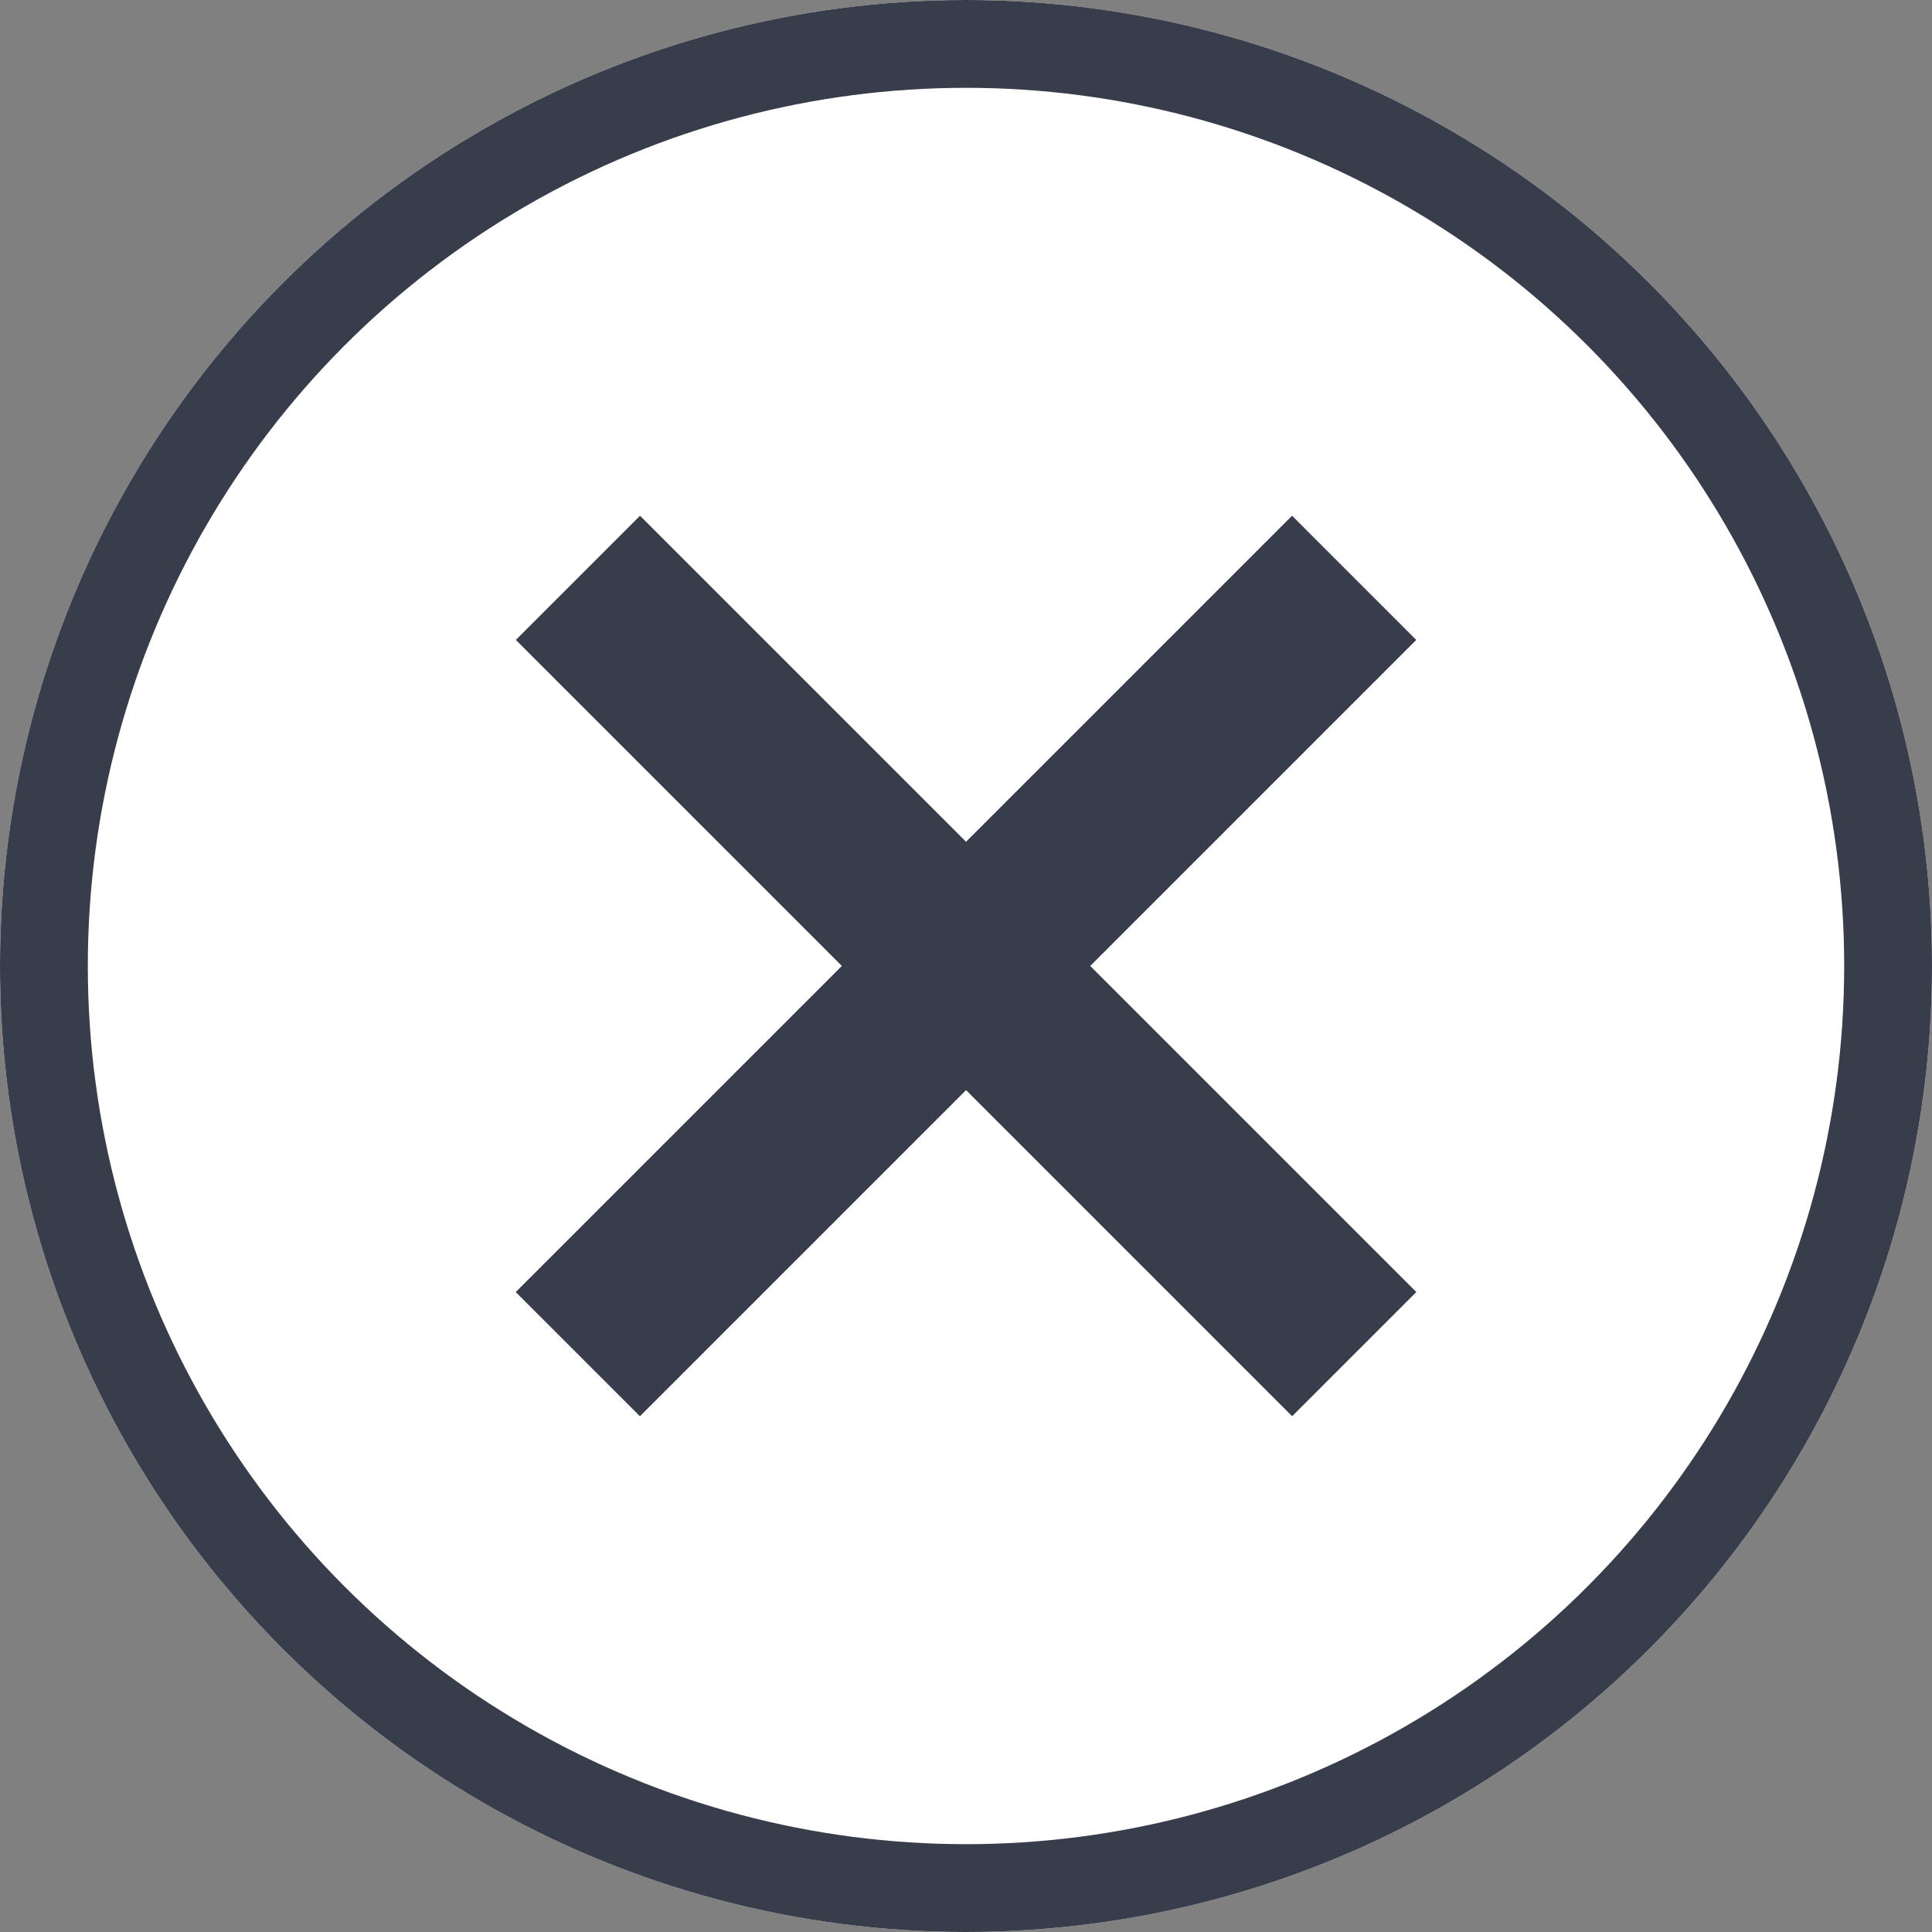
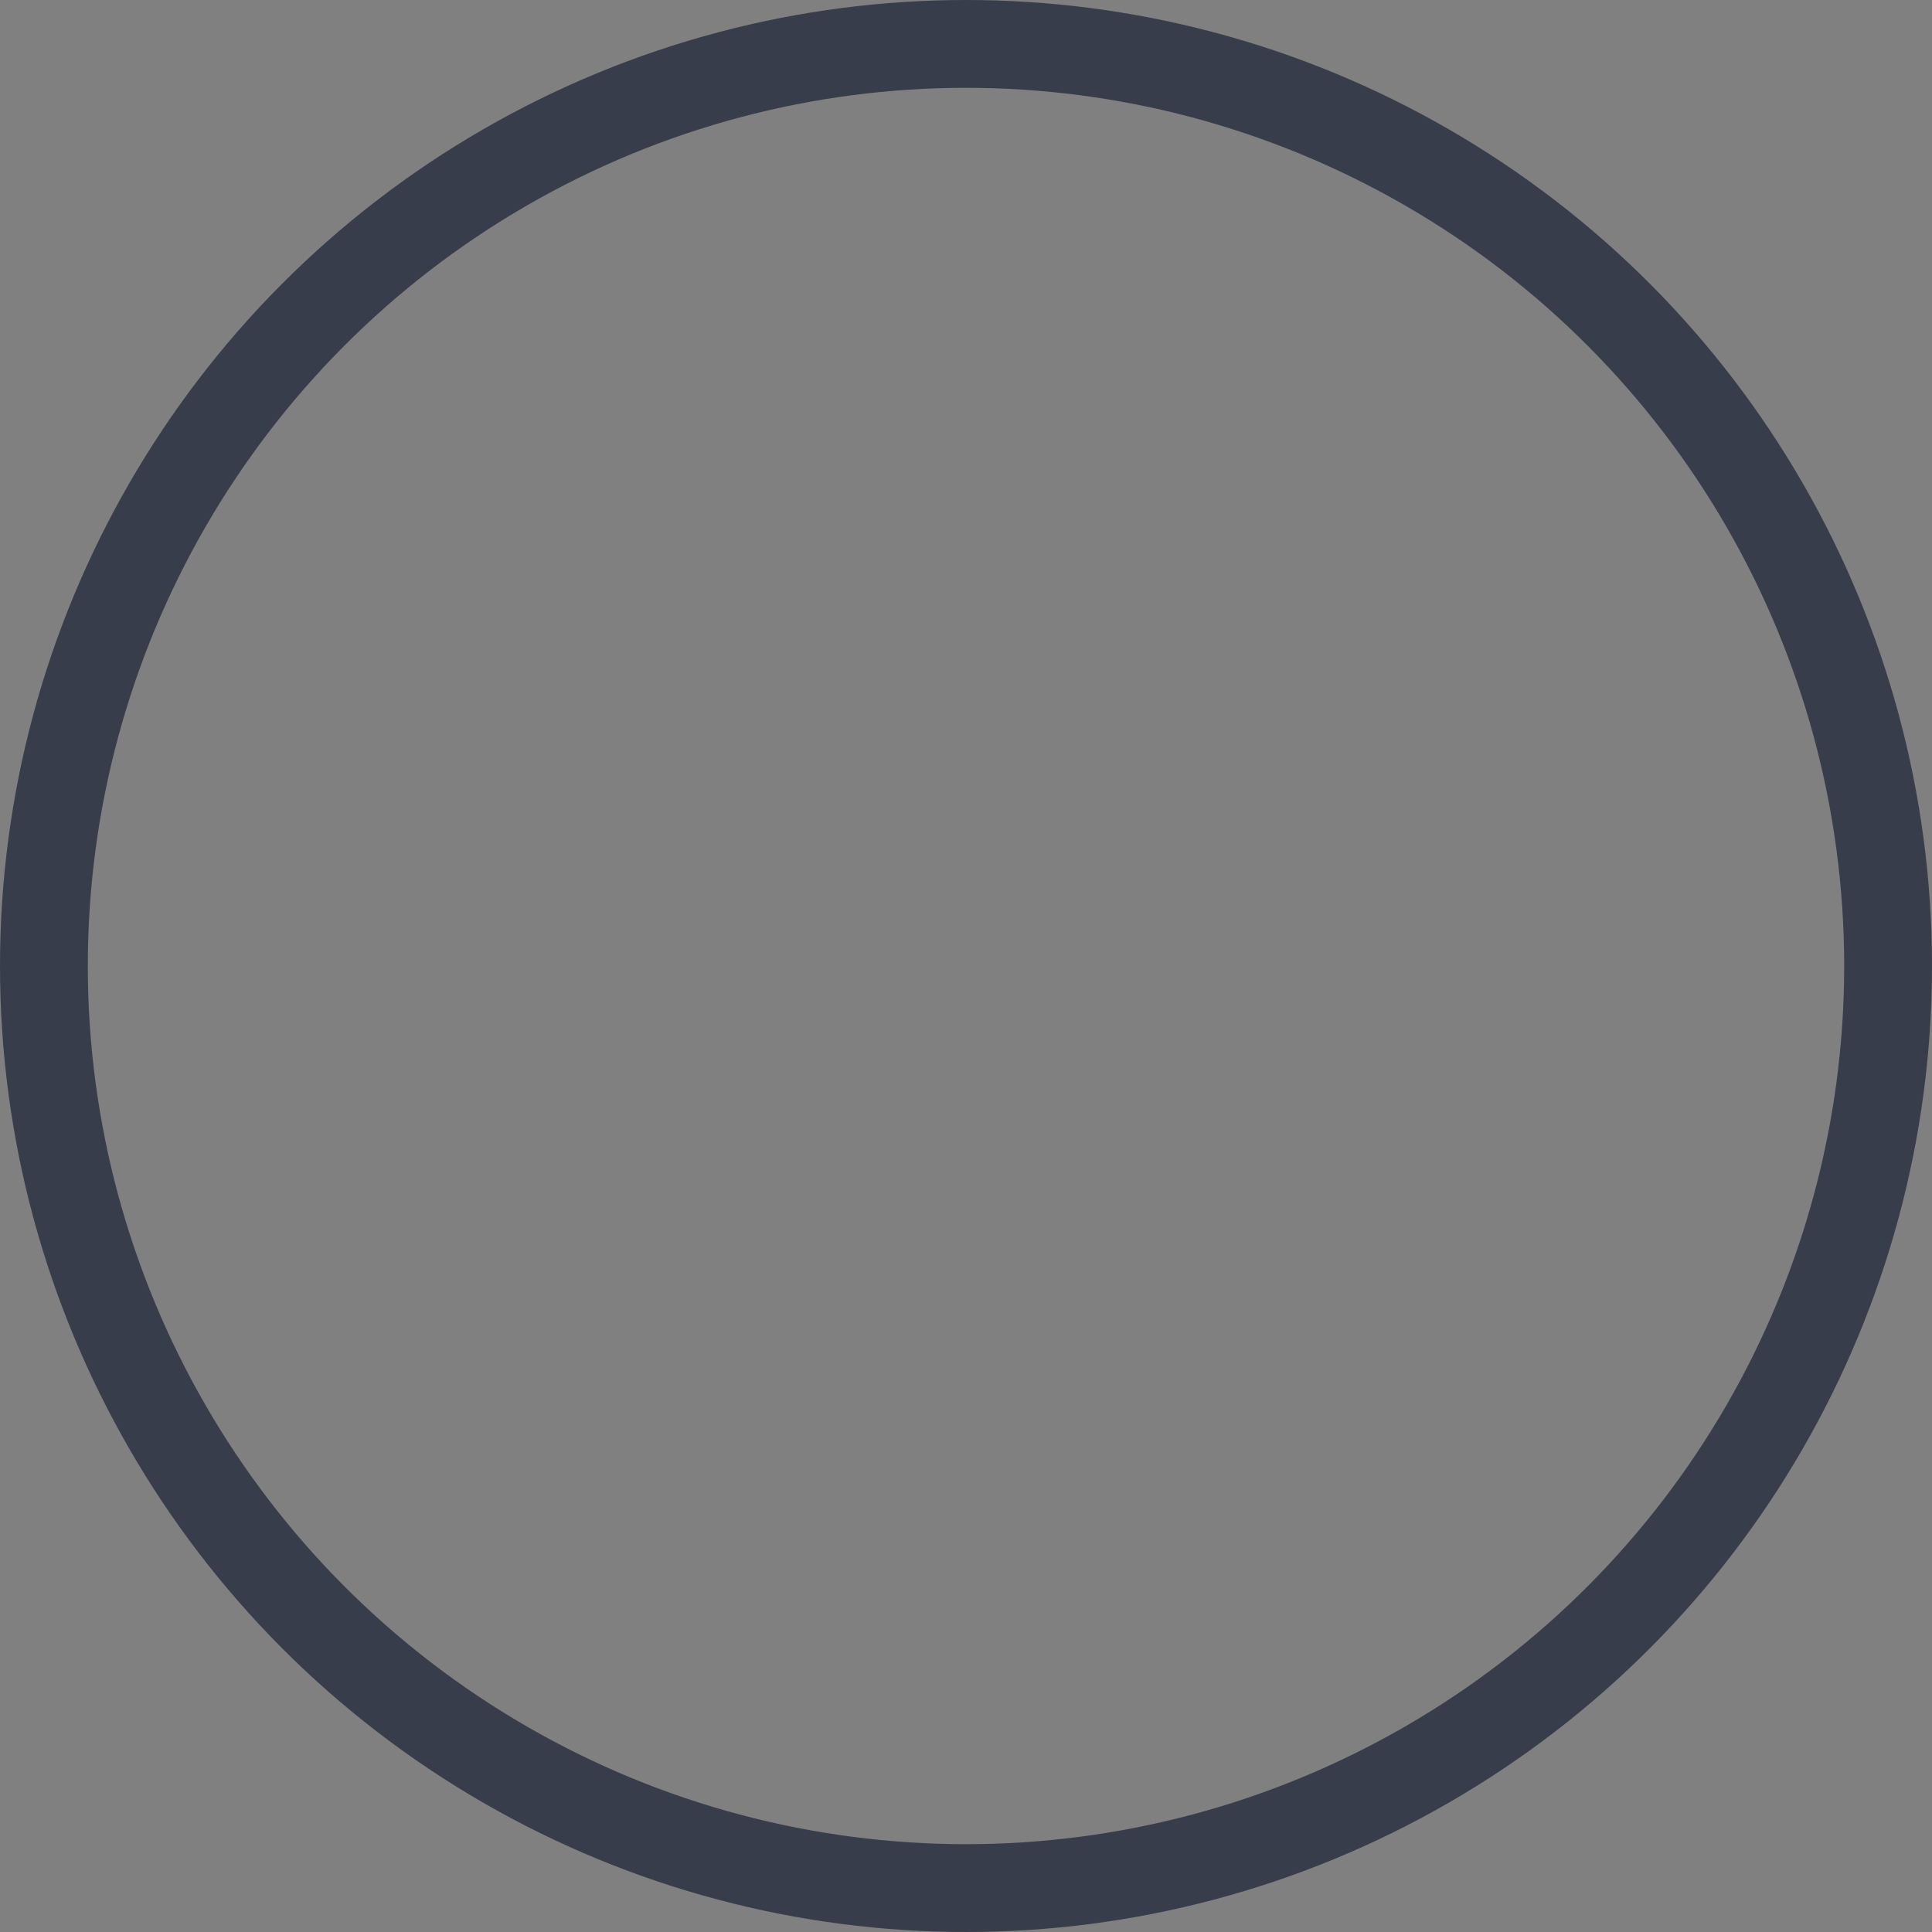
<svg xmlns="http://www.w3.org/2000/svg" width="22" height="22" viewBox="0 0 22 22">
  <rect x="0" y="0" width="22" height="22" fill="#808080" stroke="none" />
  <g id="グループ_51565" data-name="グループ 51565" transform="translate(-1249 -2037)">
    <g id="楕円形_20281" data-name="楕円形 20281" transform="translate(1249 2037)" fill="#fff" stroke="#373d4a" stroke-width="1">
-       <circle cx="11" cy="11" r="11" stroke="none" />
      <circle cx="11" cy="11" r="10.5" fill="none" />
    </g>
-     <path id="パス_31940" data-name="パス 31940" d="M-18996.939-20198.586l8.84,8.84" transform="translate(20252.52 22242.166)" fill="none" stroke="#373d4a" stroke-width="2" />
-     <path id="パス_31941" data-name="パス 31941" d="M-18988.1-20198.586l-8.84,8.84" transform="translate(20252.52 22242.166)" fill="none" stroke="#373d4a" stroke-width="2" />
  </g>
</svg>